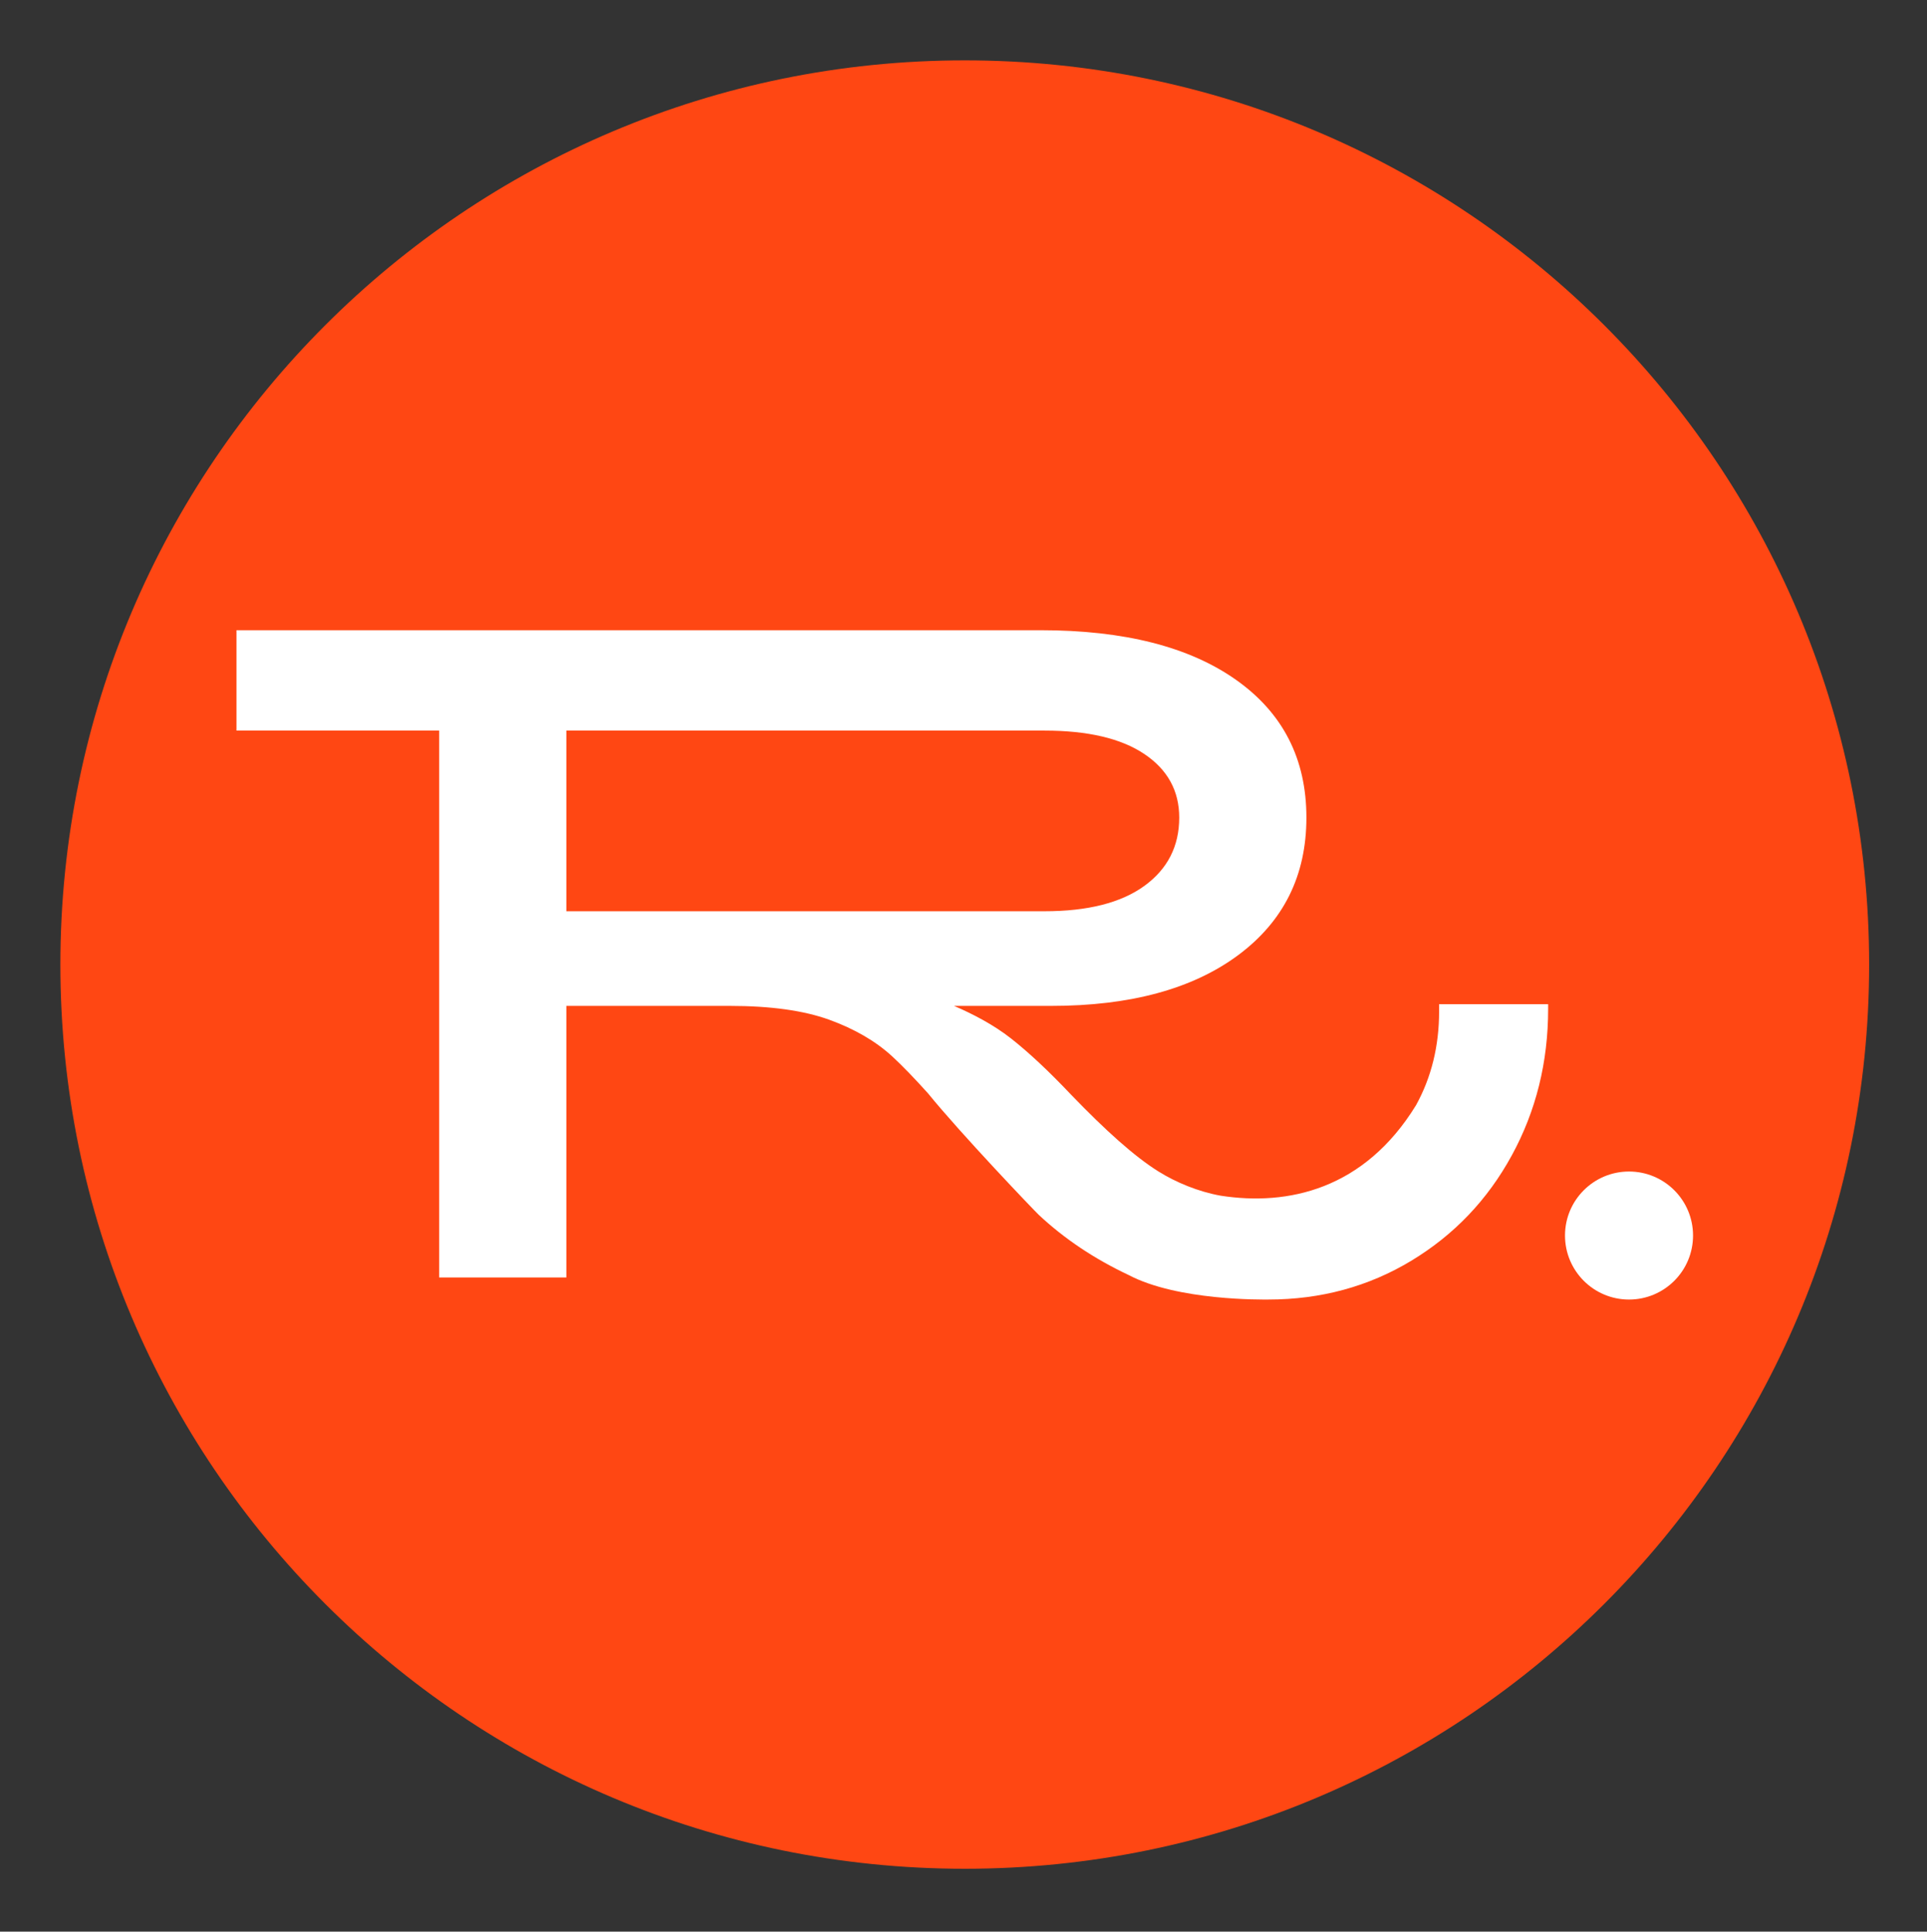
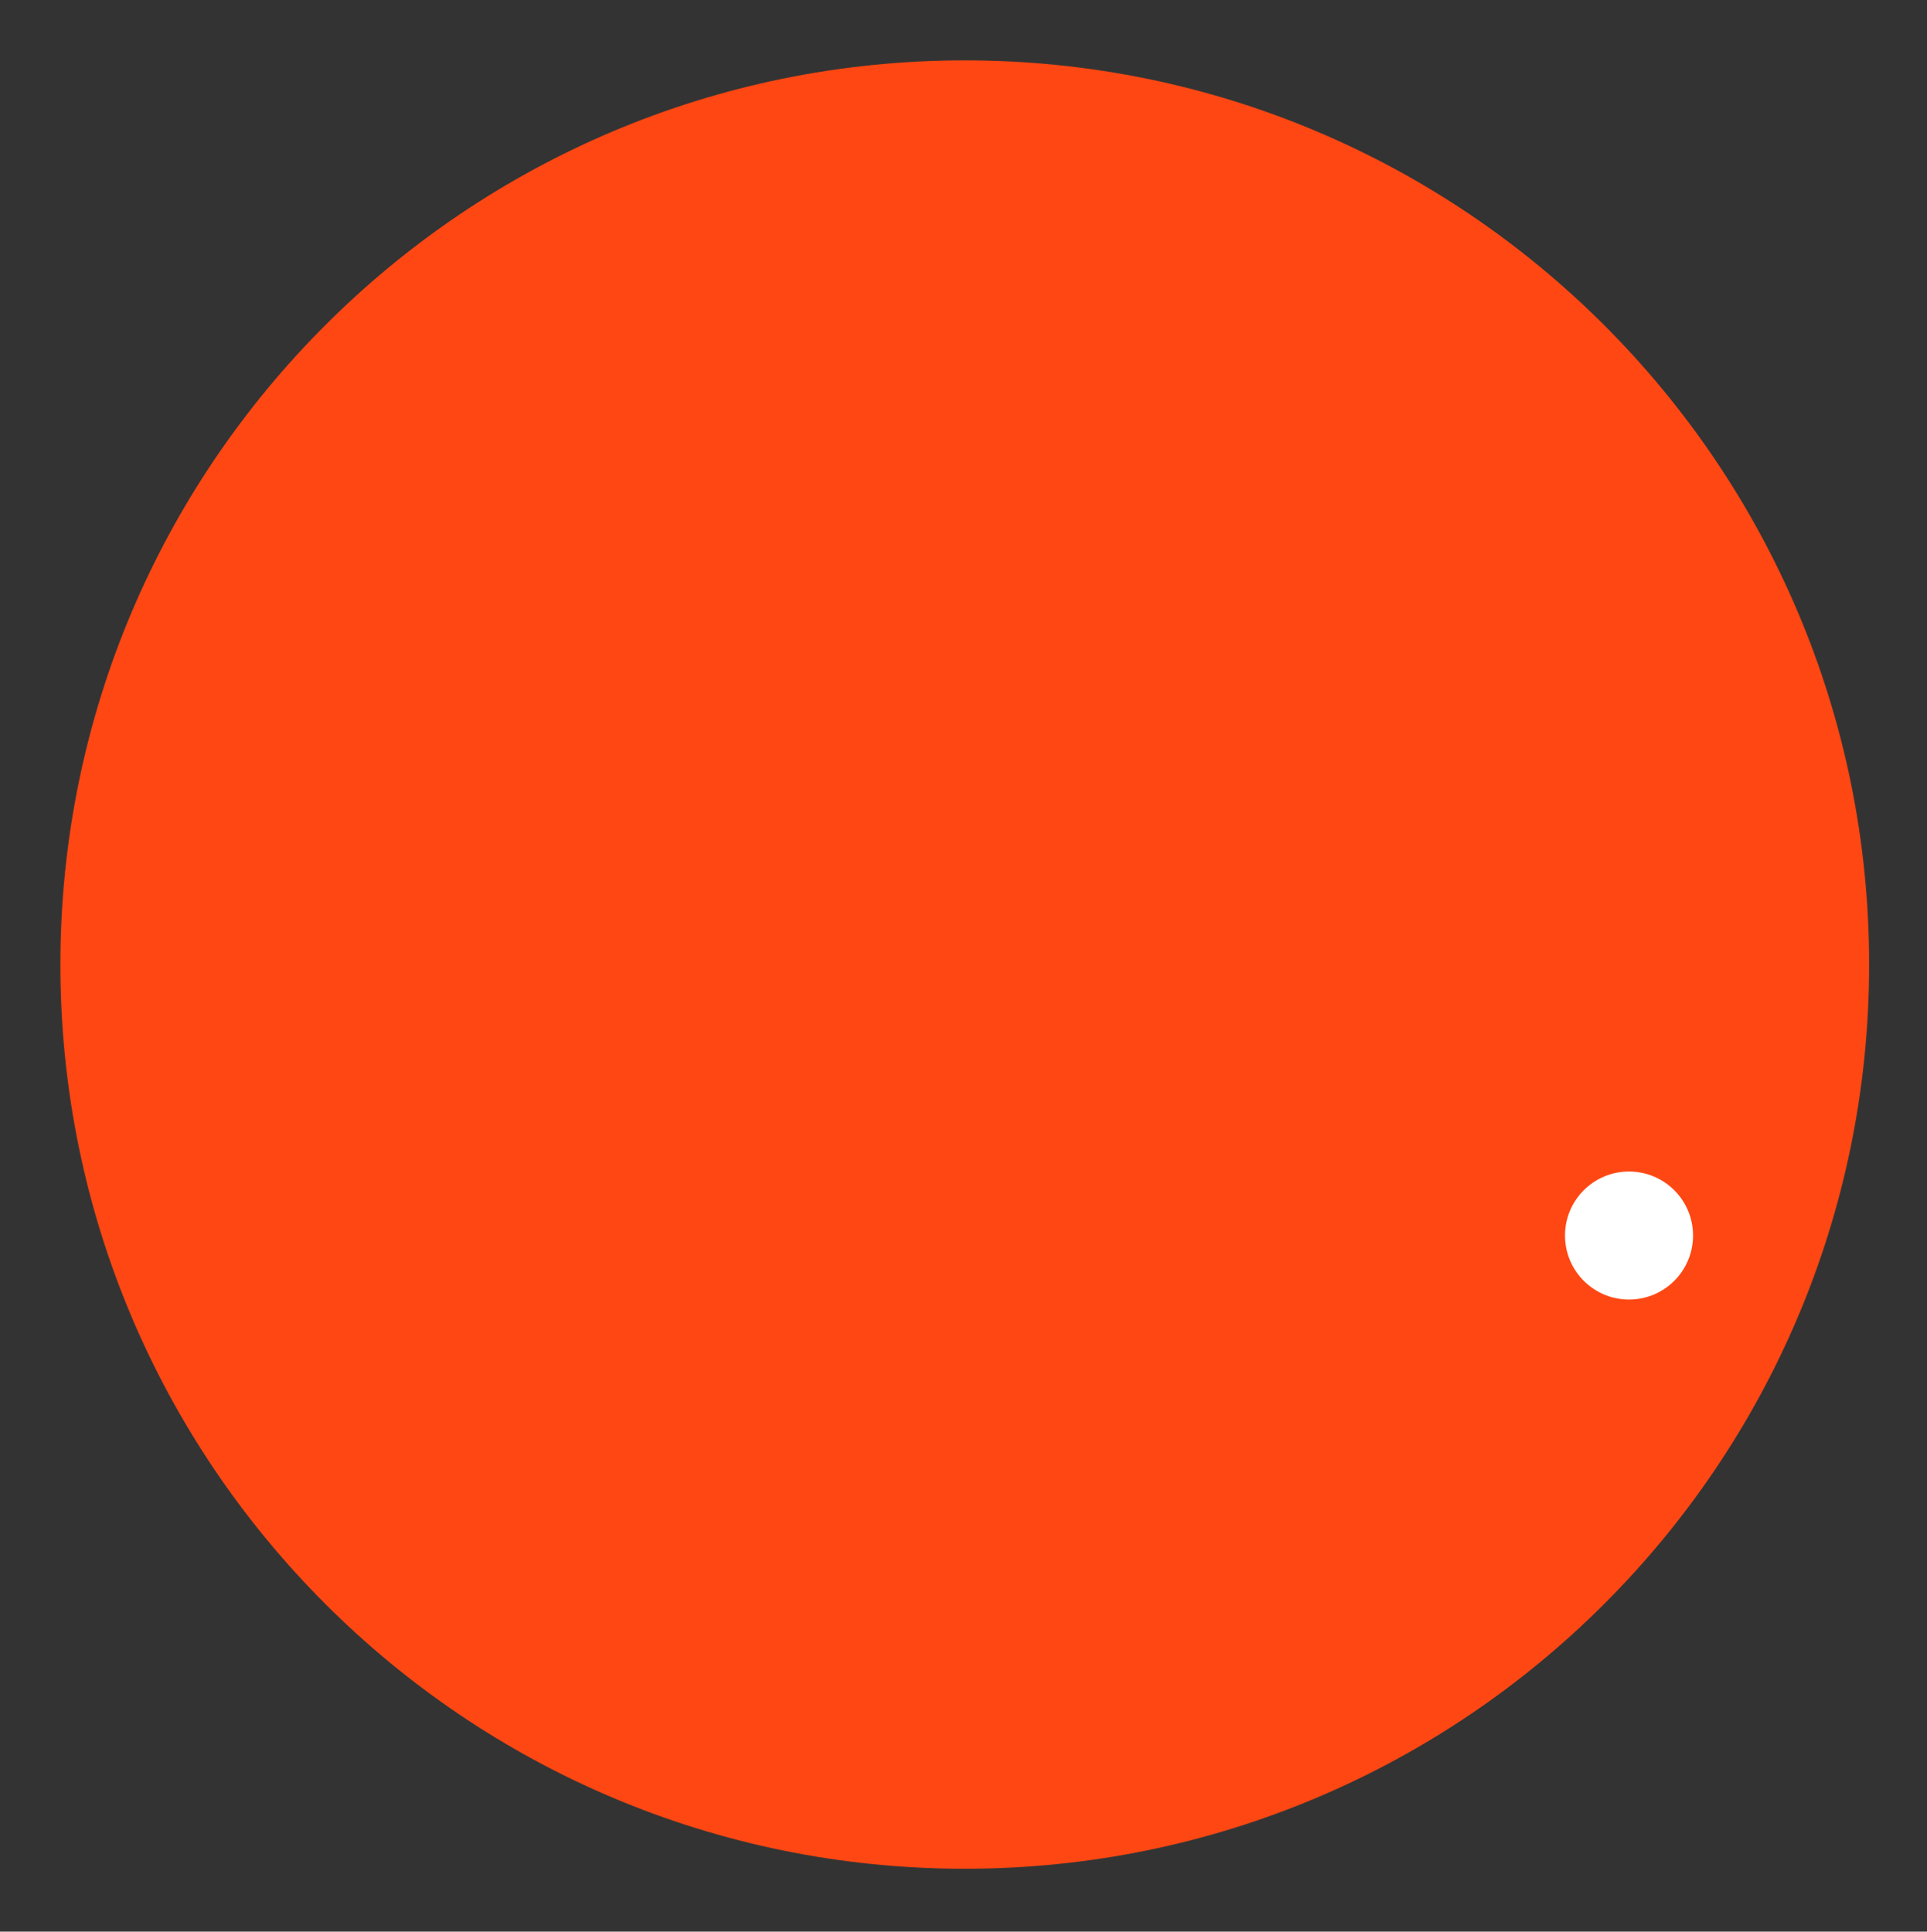
<svg xmlns="http://www.w3.org/2000/svg" xmlns:ns1="http://www.serif.com/" width="100%" height="100%" viewBox="0 0 766 768" version="1.1" xml:space="preserve" style="fill-rule:evenodd;clip-rule:evenodd;stroke-linejoin:round;stroke-miterlimit:2;">
  <rect x="0" y="0" width="766" height="768" fill="#333333" stroke="none" />
  <g id="Calque-1" ns1:id="Calque 1">
    <g transform="matrix(0,-1,-1,0,383.5,24)">
      <path d="M-359.5,-359.5C-558.046,-359.5 -719,-198.546 -719,0C-719,198.546 -558.046,359.5 -359.5,359.5C-160.954,359.5 0,198.546 0,0C0,-198.546 -160.954,-359.5 -359.5,-359.5" style="fill:rgb(255,71,19);fill-rule:nonzero;" />
    </g>
    <g transform="matrix(1,0,0,1,647.551,465.785)">
      <path d="M0,50.903C14.06,50.903 25.448,39.508 25.448,25.447C25.448,11.395 14.06,0 0,0C-14.06,0 -25.448,11.395 -25.448,25.447C-25.448,39.508 -14.06,50.903 0,50.903" style="fill:white;fill-rule:nonzero;" />
    </g>
    <g transform="matrix(1,0,0,1,225.127,405.476)">
-       <path d="M0,-43.17L0,-115L190.035,-115C207.267,-115 220.502,-111.902 229.756,-105.689C239.001,-99.485 243.628,-91.057 243.628,-80.414C243.628,-69.018 239.001,-59.952 229.756,-53.241C220.502,-46.53 207.267,-43.17 190.035,-43.17L0,-43.17ZM390.273,-4.365L390.273,-6.213L346.931,-6.213L346.931,-3.4C346.931,10.406 343.873,22.84 337.775,33.917C317.118,67.572 286.741,74.029 260.182,69.934C251.239,68.348 242.271,64.62 235.29,60.239C225.791,54.288 214.363,43.996 200.679,29.805C191.809,20.437 183.831,12.957 176.735,7.382C169.64,1.807 161.195,-2.501 154.108,-5.542L192.7,-5.542C224.115,-5.542 248.884,-12.254 267.008,-25.684C285.114,-39.115 294.18,-57.361 294.18,-80.414C294.18,-103.728 284.869,-121.973 266.247,-135.151C247.617,-148.32 221.712,-154.909 188.515,-154.909L-131.129,-154.909L-131.129,-115L-50.552,-115L-50.552,102.428L0,102.428L0,-5.542L64.996,-5.542C81.207,-5.542 94.384,-3.703 104.521,-0.033C114.649,3.646 123.012,8.518 129.609,14.6C133.532,18.23 138.249,23.102 143.71,29.167C157.051,45.59 186.087,75.934 187.755,77.504C197.891,87.011 209.802,94.989 223.486,101.447C242.999,111.739 276.76,111.208 279.032,111.208C299.894,111.208 318.835,106.066 335.854,95.799C352.866,85.531 366.19,71.561 375.82,53.904C385.45,36.255 390.273,16.824 390.273,-4.365" style="fill:white;fill-rule:nonzero;" />
-     </g>
+       </g>
  </g>
</svg>